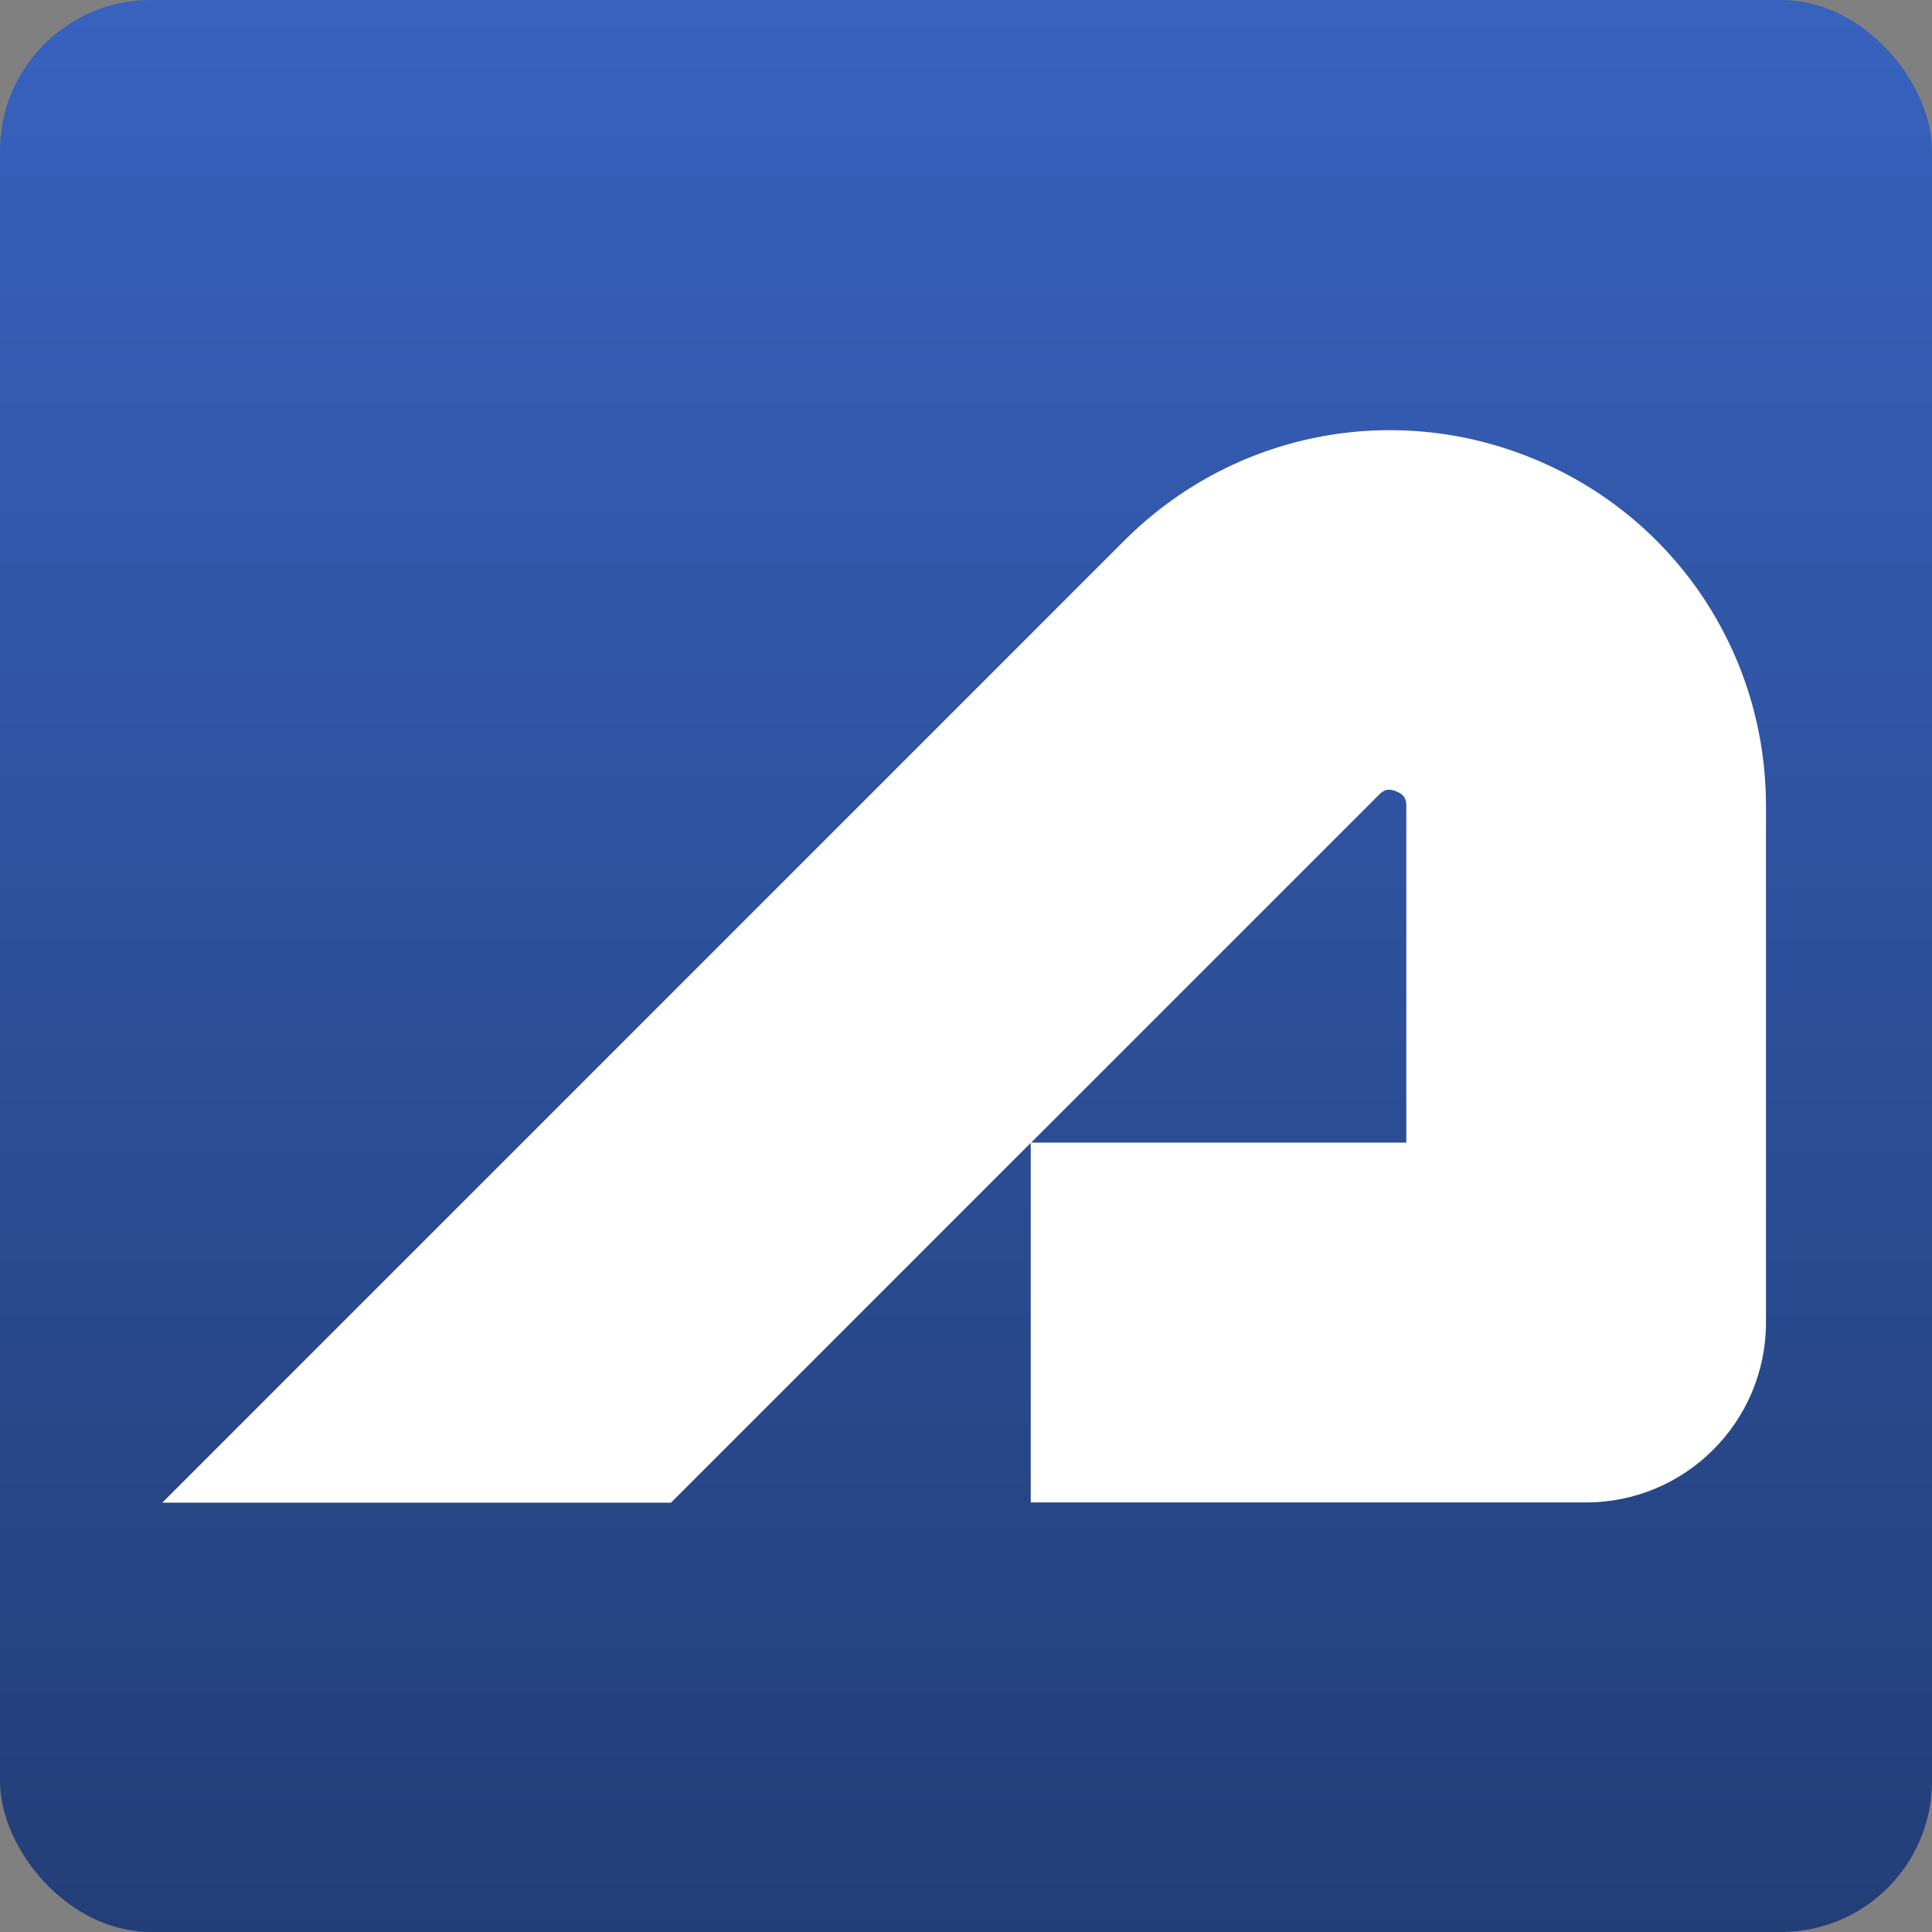
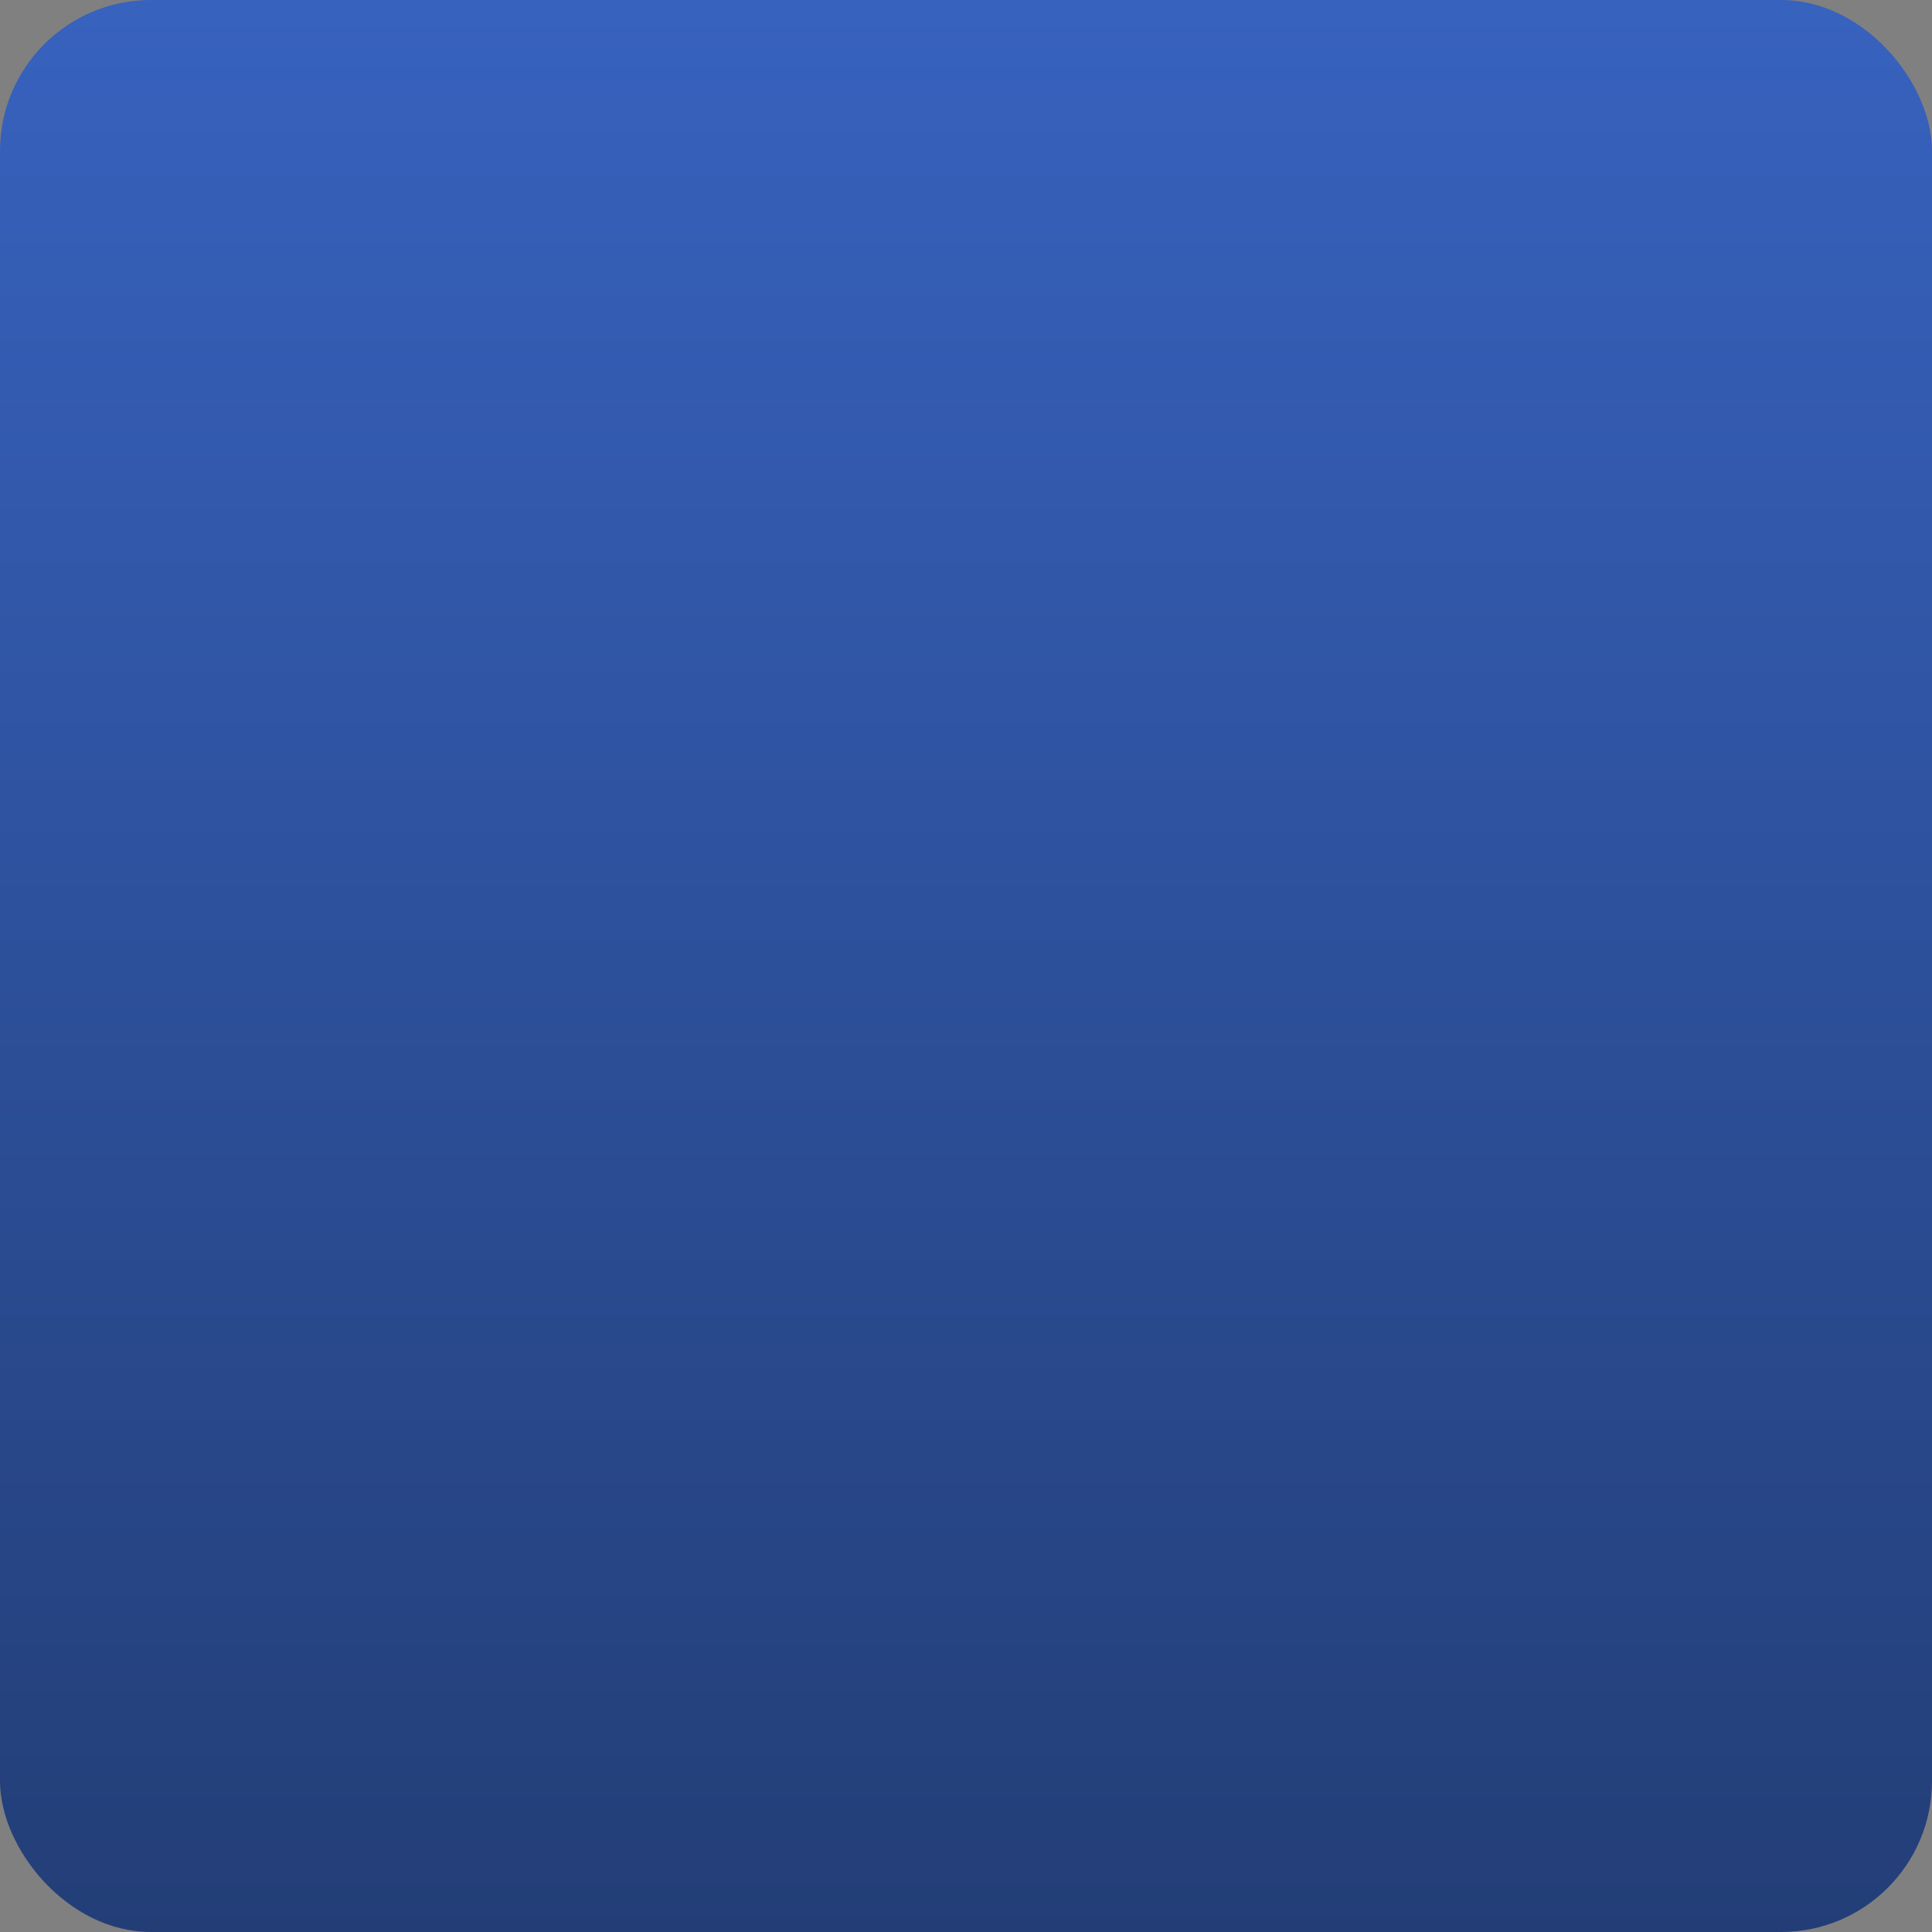
<svg xmlns="http://www.w3.org/2000/svg" width="512" height="512" viewBox="0 0 512 512" fill="none">
  <rect x="0" y="0" width="512" height="512" fill="#808080" stroke="none" />
  <rect width="512" height="512" rx="40" fill="url(#paint0_linear_8365_727)" />
-   <path d="M406.547 121.639C369.215 106.161 326.605 114.626 298.021 143.209L110.439 330.792L43 398.231H177.842V398.195L273.157 302.881V398.16H420.325C446.642 398.16 468 376.802 468 350.485V213.624C468.035 173.21 443.915 137.082 406.547 121.639ZM372.686 302.81H273.263L365.425 210.648C366.275 209.798 367.444 208.63 370.065 209.728C372.686 210.826 372.686 212.455 372.686 213.659V302.81Z" fill="white" />
  <defs>
    <linearGradient id="paint0_linear_8365_727" x1="256" y1="0" x2="256" y2="512" gradientUnits="userSpaceOnUse">
      <stop stop-color="#3762BE" />
      <stop offset="1" stop-color="#233E77" />
    </linearGradient>
  </defs>
</svg>